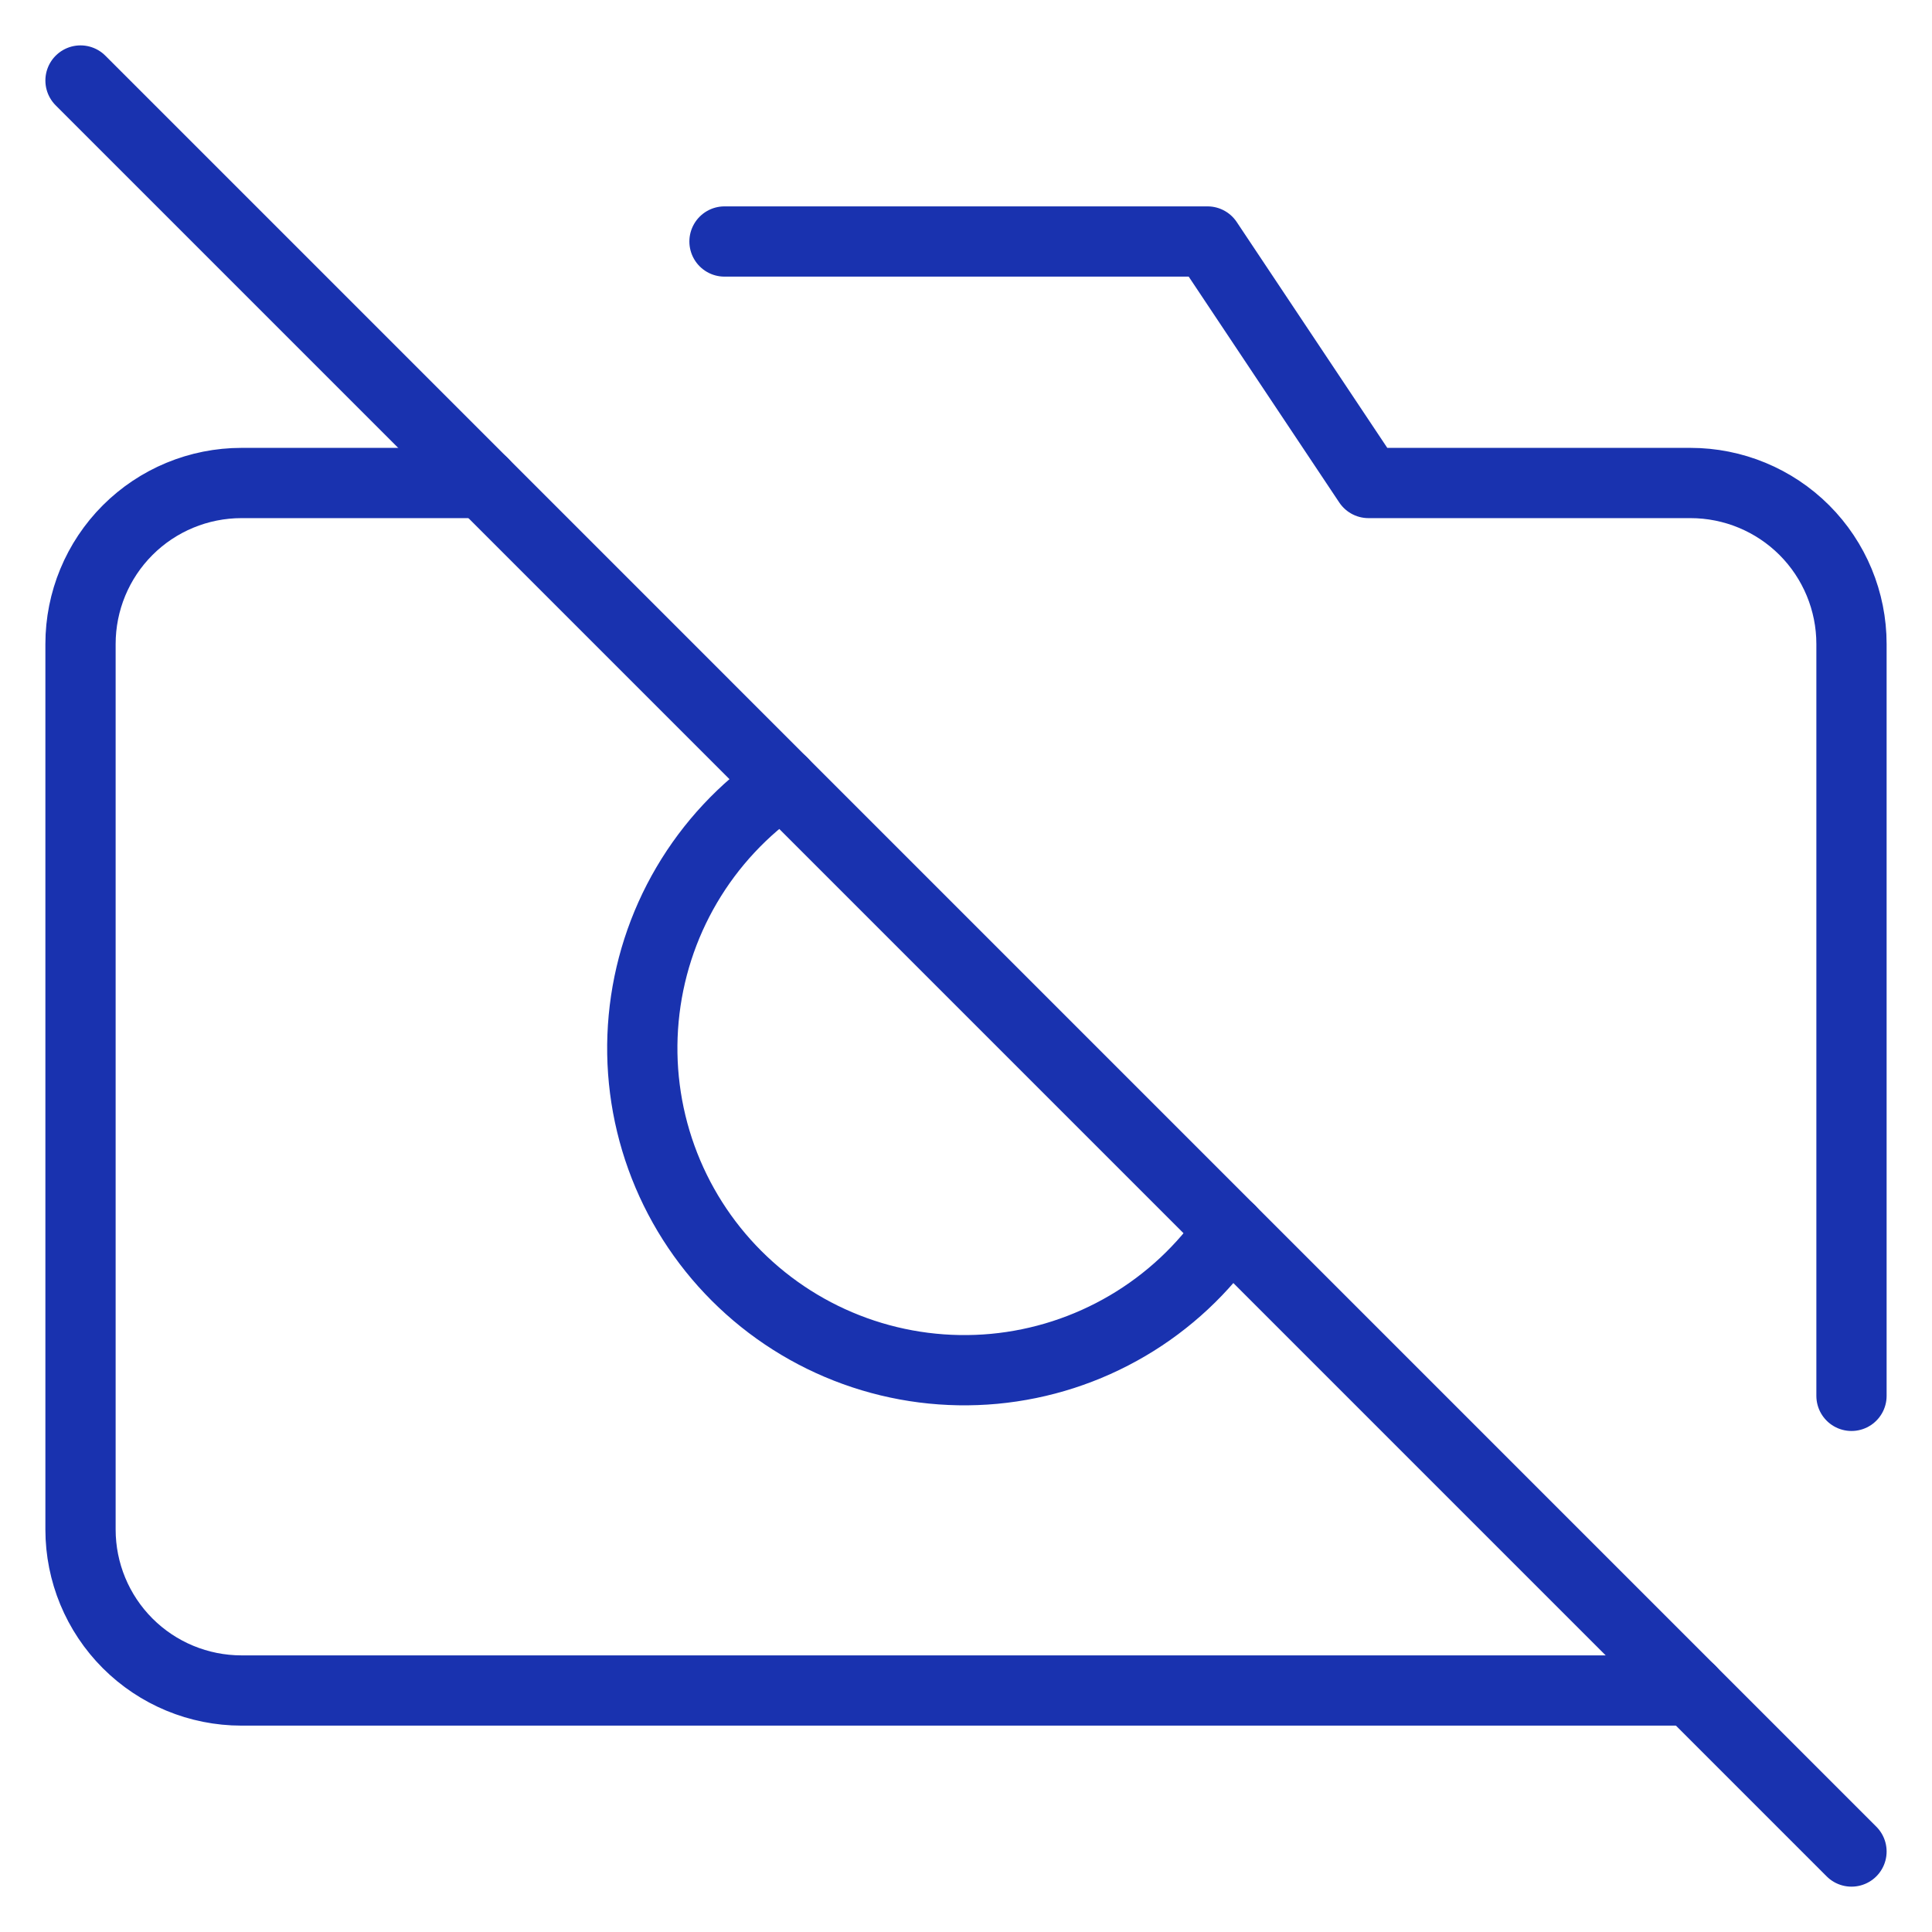
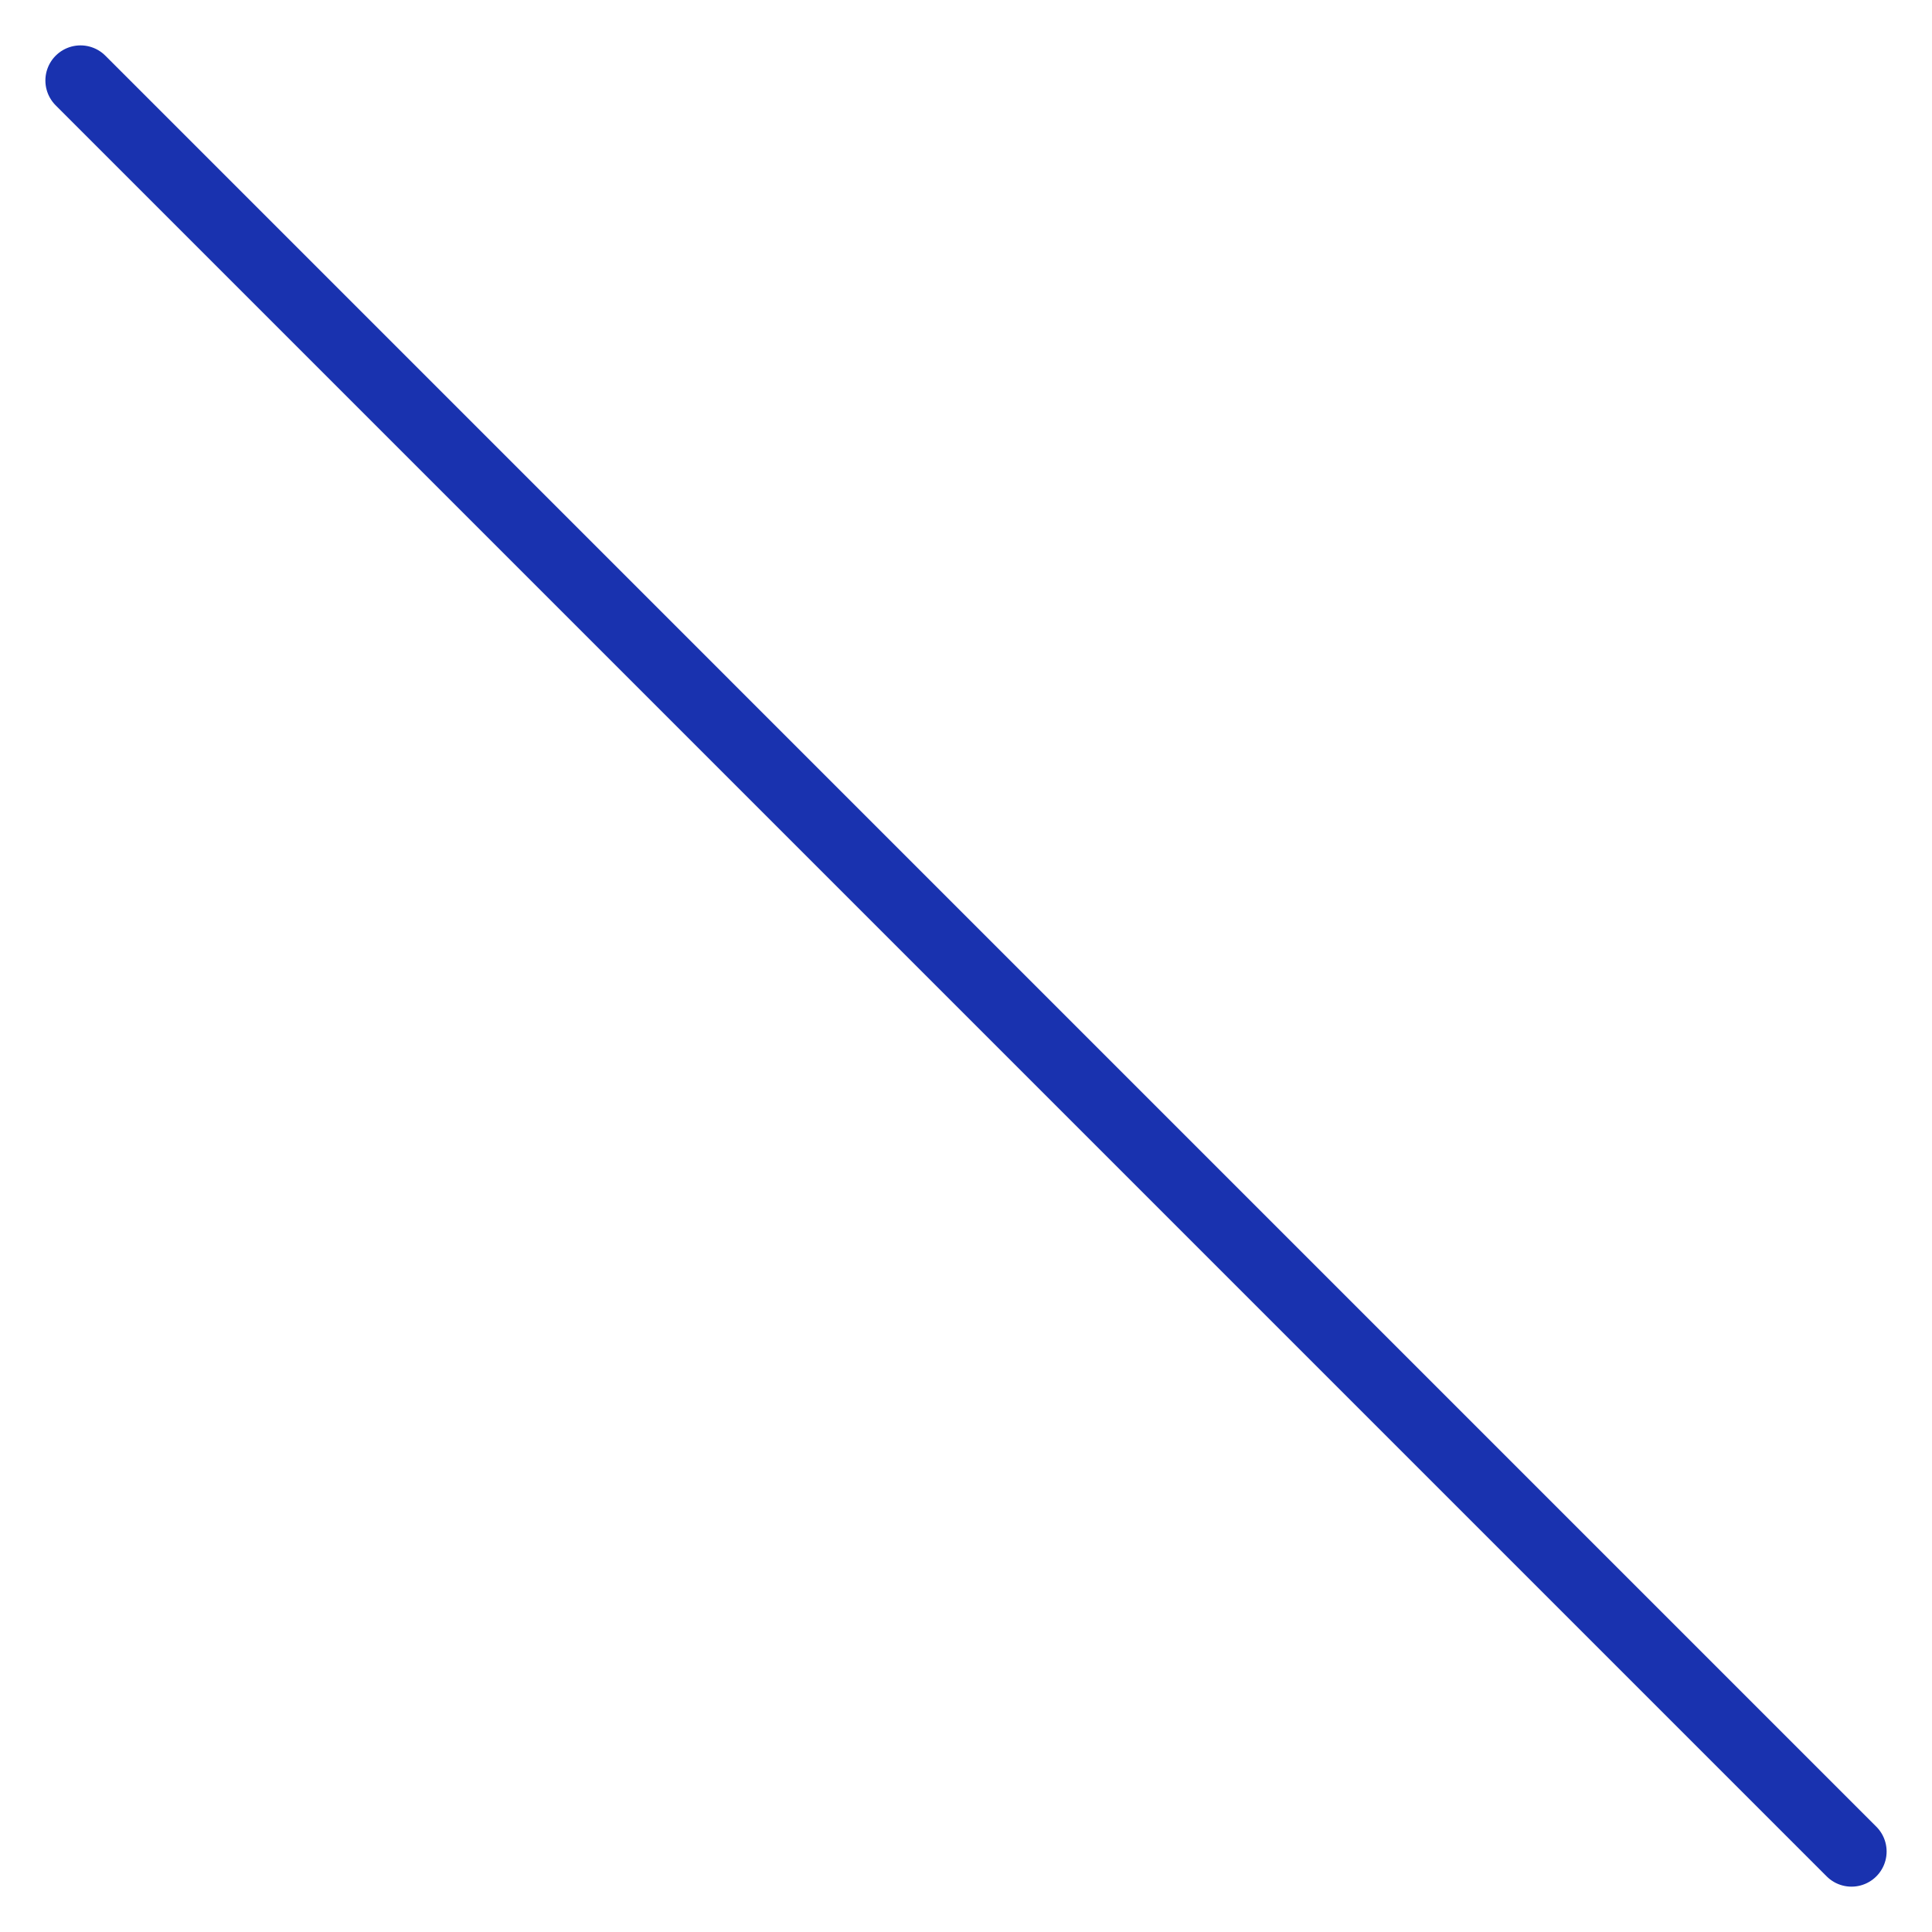
<svg xmlns="http://www.w3.org/2000/svg" width="55" height="55" viewBox="0 0 55 55" fill="none">
  <path d="M2.292 2.292L52.708 52.709" stroke="#1932AF" stroke-width="2" stroke-linecap="round" stroke-linejoin="round" />
-   <path d="M48.125 48.125H6.875C5.659 48.125 4.493 47.642 3.634 46.783C2.774 45.923 2.292 44.757 2.292 43.542V18.333C2.292 17.118 2.774 15.952 3.634 15.092C4.493 14.233 5.659 13.75 6.875 13.75H13.75M20.625 6.875H34.375L38.958 13.75H48.125C49.34 13.75 50.506 14.233 51.366 15.092C52.225 15.952 52.708 17.118 52.708 18.333V39.737M35.017 35.017C34.256 36.128 33.26 37.059 32.099 37.741C30.938 38.424 29.641 38.843 28.299 38.968C26.958 39.092 25.606 38.92 24.339 38.462C23.073 38.005 21.922 37.274 20.97 36.322C20.017 35.37 19.286 34.219 18.829 32.952C18.372 31.685 18.199 30.333 18.324 28.992C18.449 27.651 18.867 26.354 19.55 25.193C20.233 24.032 21.163 23.036 22.275 22.275" stroke="#1932AF" stroke-width="2" stroke-linecap="round" stroke-linejoin="round" />
</svg>